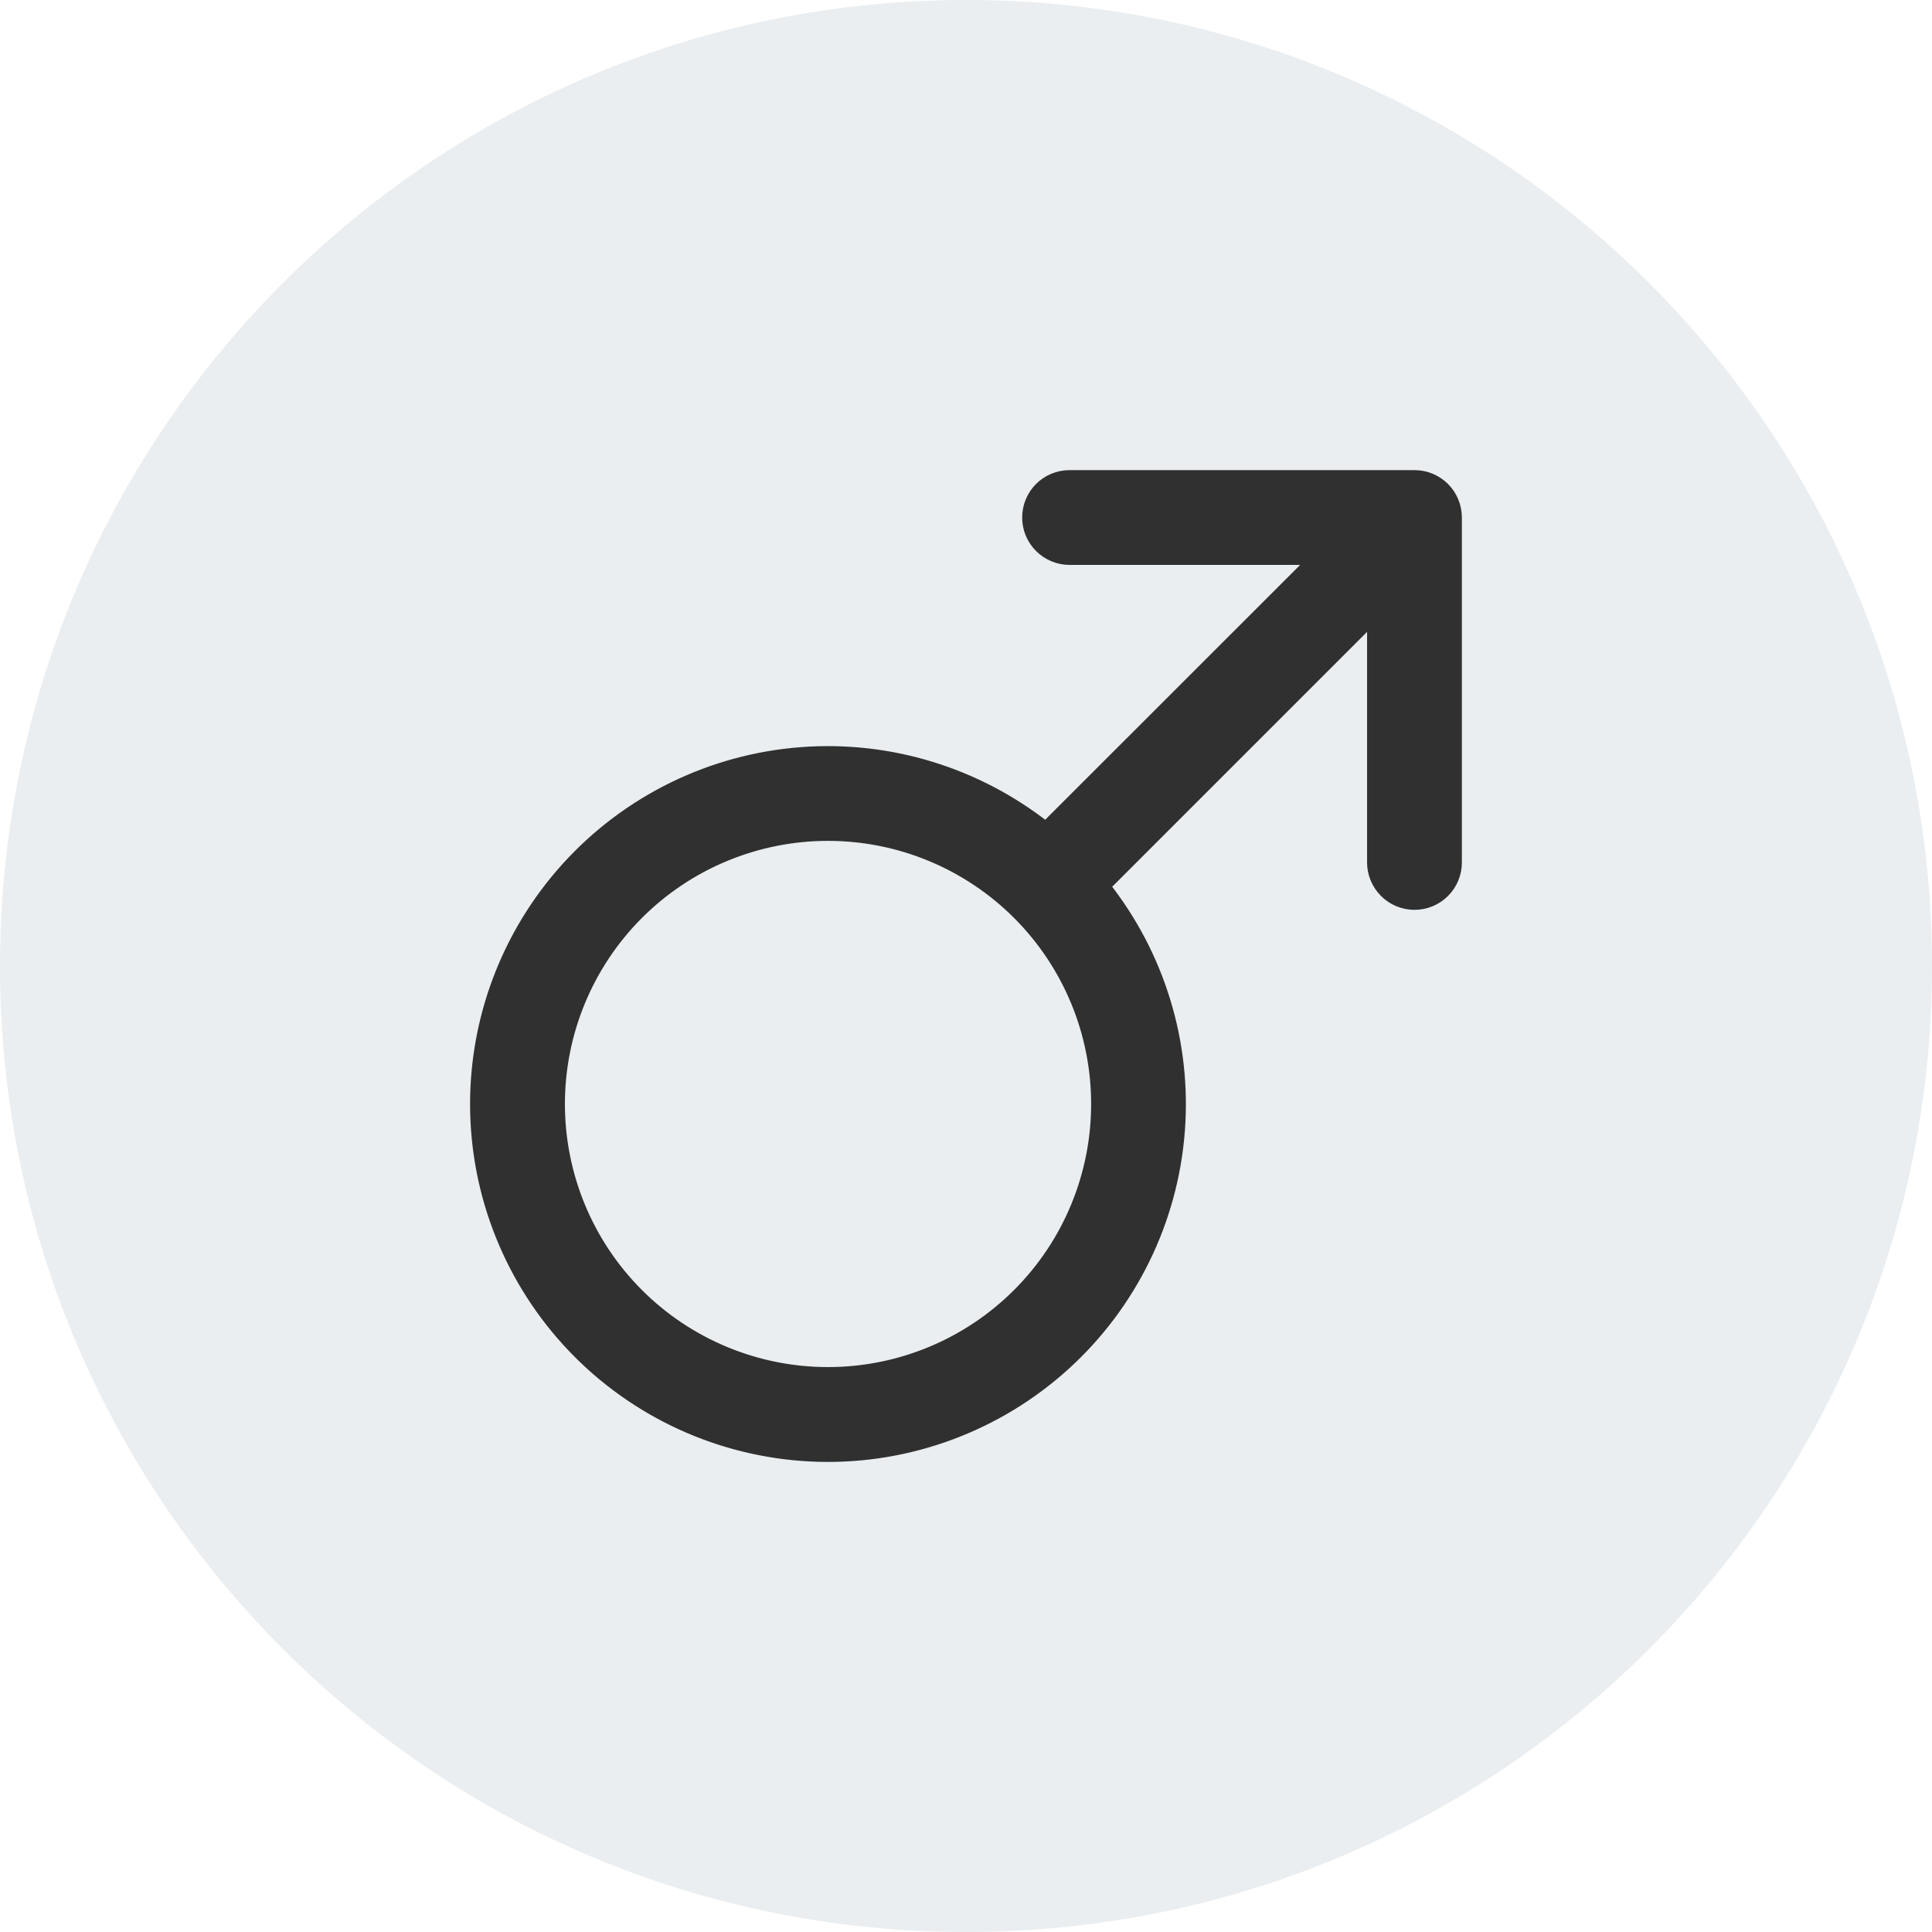
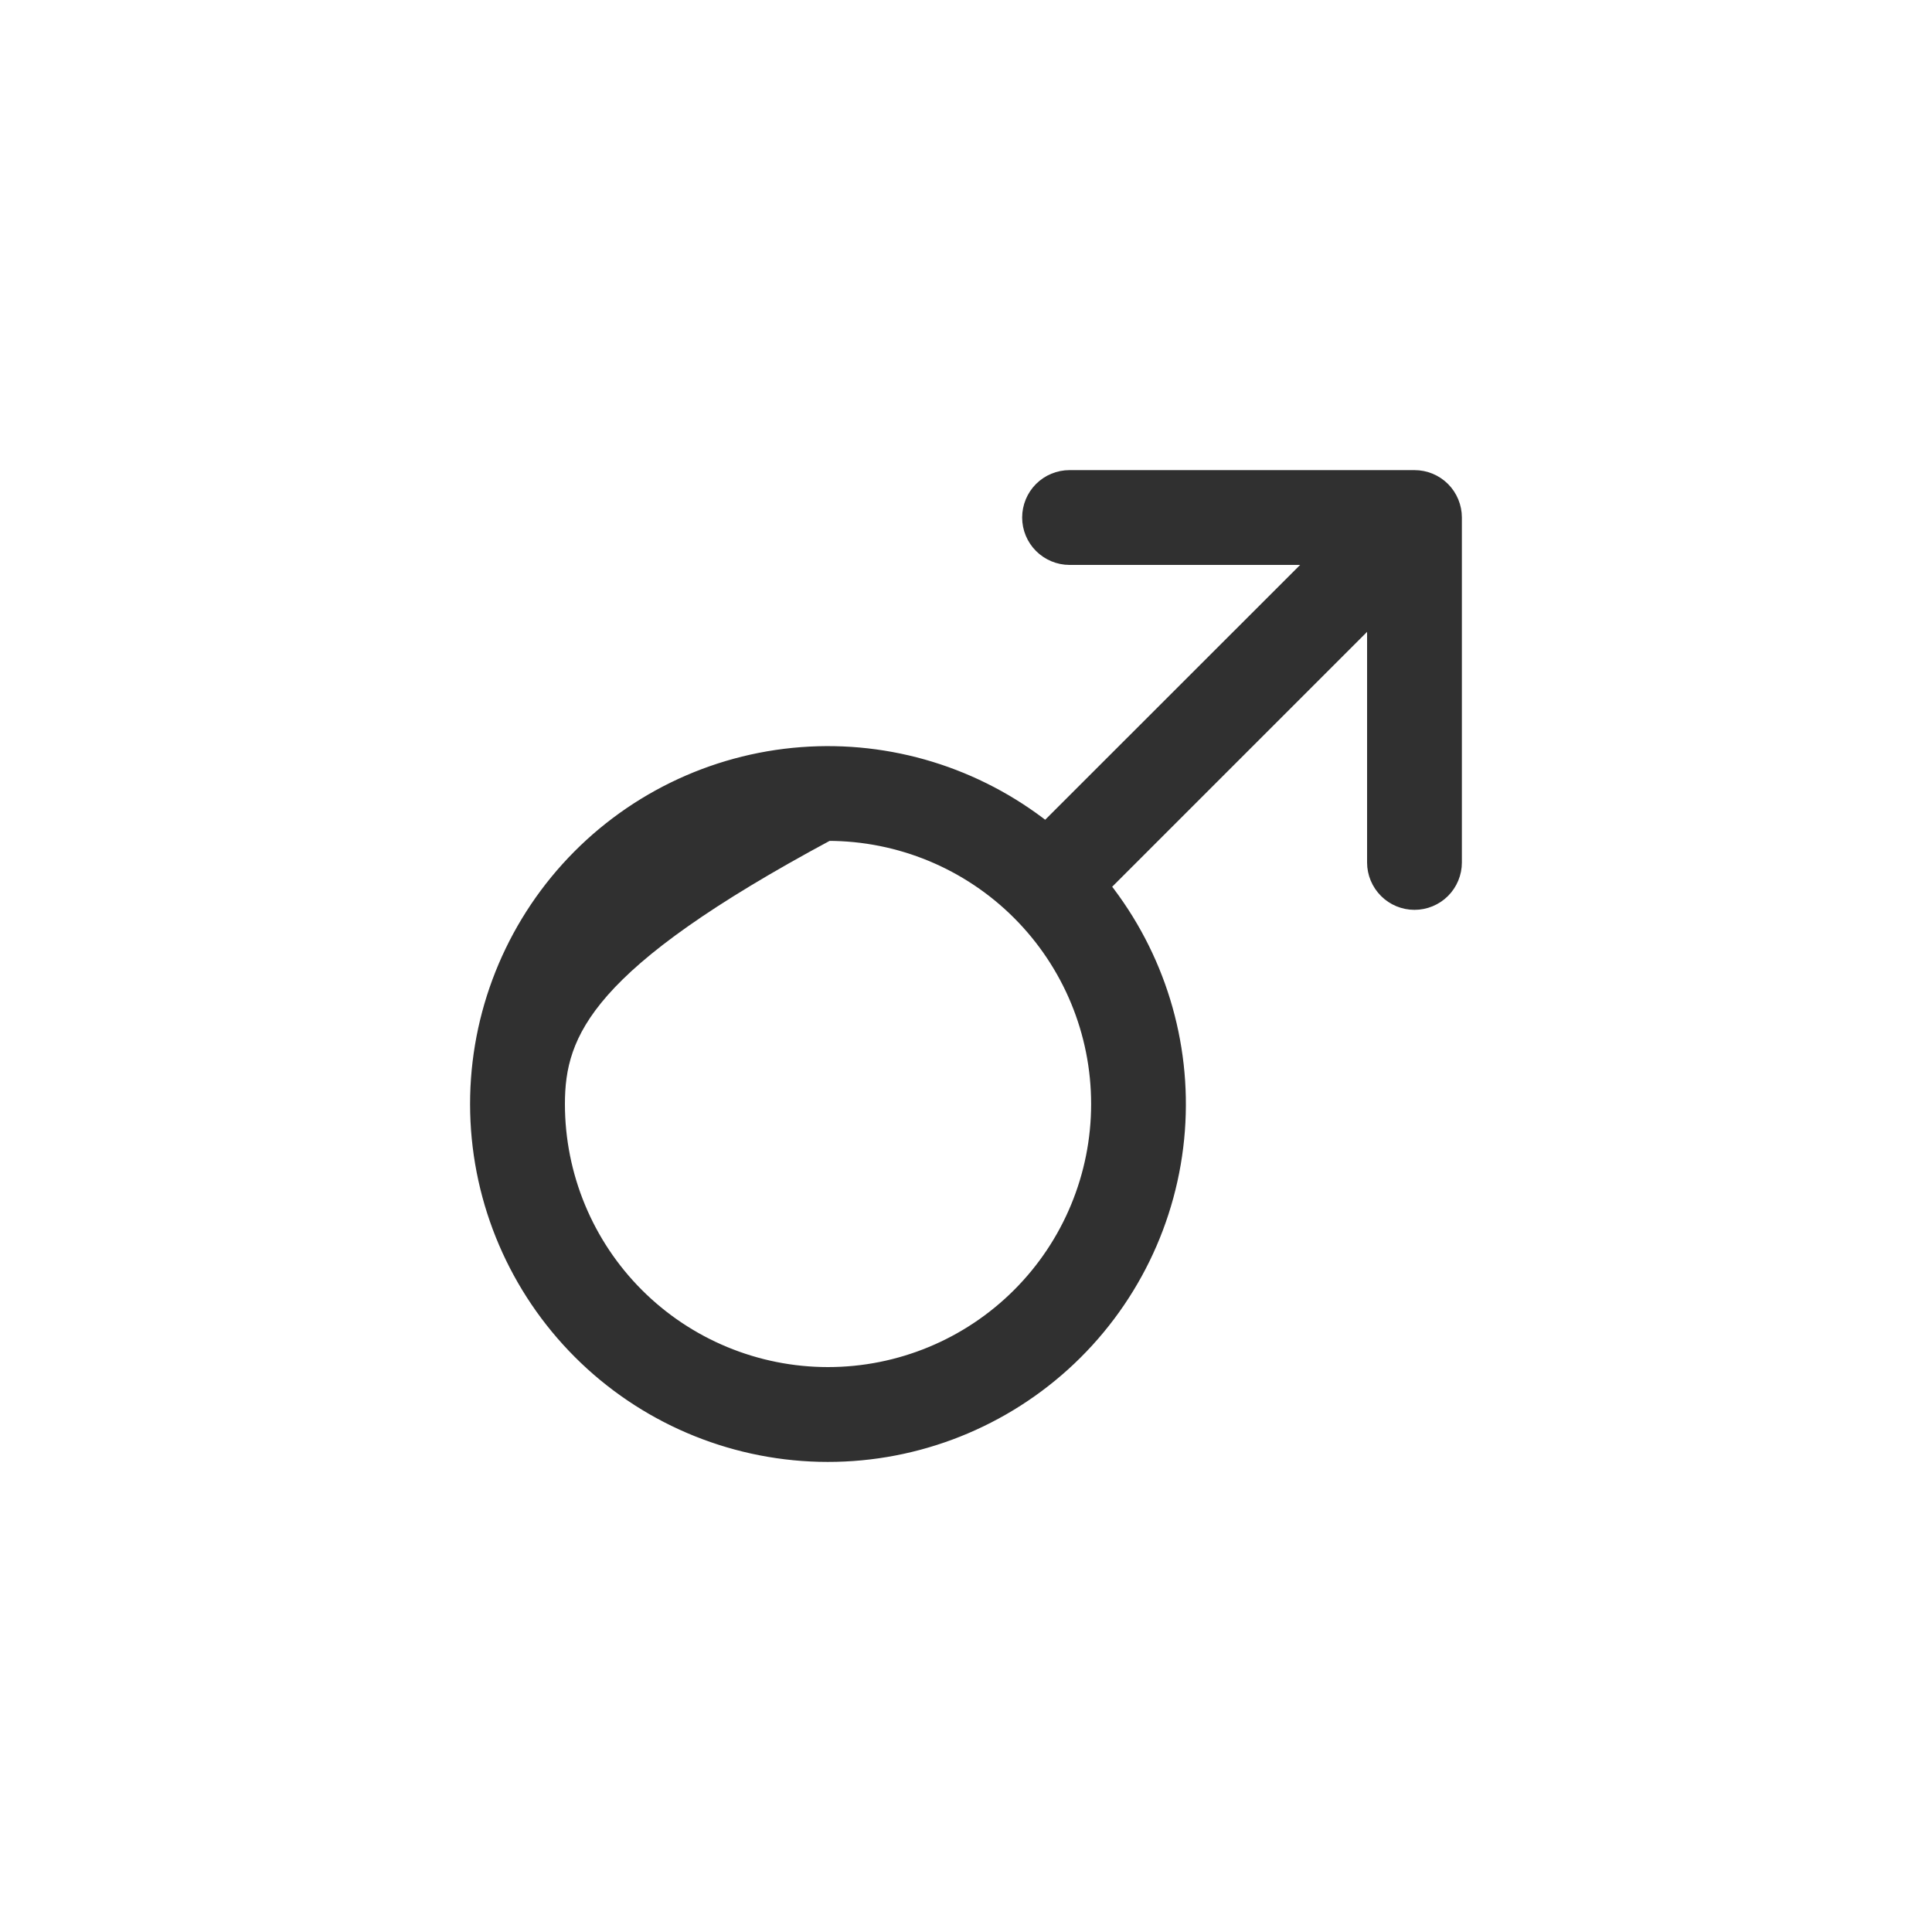
<svg xmlns="http://www.w3.org/2000/svg" fill="none" viewBox="0 0 30 30" height="30" width="30">
-   <path fill-opacity="0.1" fill="#2C5566" d="M0 15C0 6.716 6.716 0 15 0C23.284 0 30 6.716 30 15C30 23.284 23.284 30 15 30C6.716 30 0 23.284 0 15Z" />
-   <path stroke-width="0.2" stroke="#303030" fill="#303030" d="M21.964 7.4C22.133 7.4 22.295 7.467 22.414 7.586C22.533 7.705 22.6 7.868 22.6 8.036V13.393C22.6 13.561 22.533 13.723 22.414 13.842C22.295 13.961 22.133 14.028 21.964 14.028C21.795 14.028 21.634 13.961 21.515 13.842C21.396 13.723 21.328 13.561 21.328 13.393V9.57L17.137 13.761C17.985 14.834 18.402 16.186 18.299 17.553C18.194 18.949 17.556 20.251 16.518 21.19C15.479 22.129 14.12 22.634 12.721 22.599C11.321 22.564 9.988 21.992 8.998 21.002C8.008 20.012 7.436 18.679 7.401 17.279C7.366 15.88 7.871 14.521 8.81 13.482C9.749 12.444 11.051 11.806 12.447 11.701C13.813 11.598 15.165 12.015 16.238 12.862L20.43 8.672H16.607C16.439 8.672 16.277 8.604 16.158 8.485C16.039 8.366 15.972 8.205 15.972 8.036C15.972 7.868 16.039 7.705 16.158 7.586C16.277 7.467 16.439 7.4 16.607 7.4H21.964ZM12.857 12.957C11.747 12.957 10.682 13.398 9.897 14.183C9.113 14.968 8.672 16.032 8.672 17.143C8.672 18.253 9.113 19.318 9.897 20.102C10.682 20.887 11.747 21.328 12.857 21.328C13.967 21.328 15.032 20.887 15.817 20.102C16.602 19.318 17.043 18.253 17.043 17.143C17.043 16.032 16.602 14.968 15.817 14.183C15.032 13.398 13.967 12.957 12.857 12.957Z" />
+   <path stroke-width="0.2" stroke="#303030" fill="#303030" d="M21.964 7.4C22.133 7.4 22.295 7.467 22.414 7.586C22.533 7.705 22.6 7.868 22.6 8.036V13.393C22.6 13.561 22.533 13.723 22.414 13.842C22.295 13.961 22.133 14.028 21.964 14.028C21.795 14.028 21.634 13.961 21.515 13.842C21.396 13.723 21.328 13.561 21.328 13.393V9.57L17.137 13.761C17.985 14.834 18.402 16.186 18.299 17.553C18.194 18.949 17.556 20.251 16.518 21.19C15.479 22.129 14.12 22.634 12.721 22.599C11.321 22.564 9.988 21.992 8.998 21.002C8.008 20.012 7.436 18.679 7.401 17.279C7.366 15.88 7.871 14.521 8.81 13.482C9.749 12.444 11.051 11.806 12.447 11.701C13.813 11.598 15.165 12.015 16.238 12.862L20.43 8.672H16.607C16.439 8.672 16.277 8.604 16.158 8.485C16.039 8.366 15.972 8.205 15.972 8.036C15.972 7.868 16.039 7.705 16.158 7.586C16.277 7.467 16.439 7.4 16.607 7.4H21.964ZM12.857 12.957C9.113 14.968 8.672 16.032 8.672 17.143C8.672 18.253 9.113 19.318 9.897 20.102C10.682 20.887 11.747 21.328 12.857 21.328C13.967 21.328 15.032 20.887 15.817 20.102C16.602 19.318 17.043 18.253 17.043 17.143C17.043 16.032 16.602 14.968 15.817 14.183C15.032 13.398 13.967 12.957 12.857 12.957Z" />
</svg>